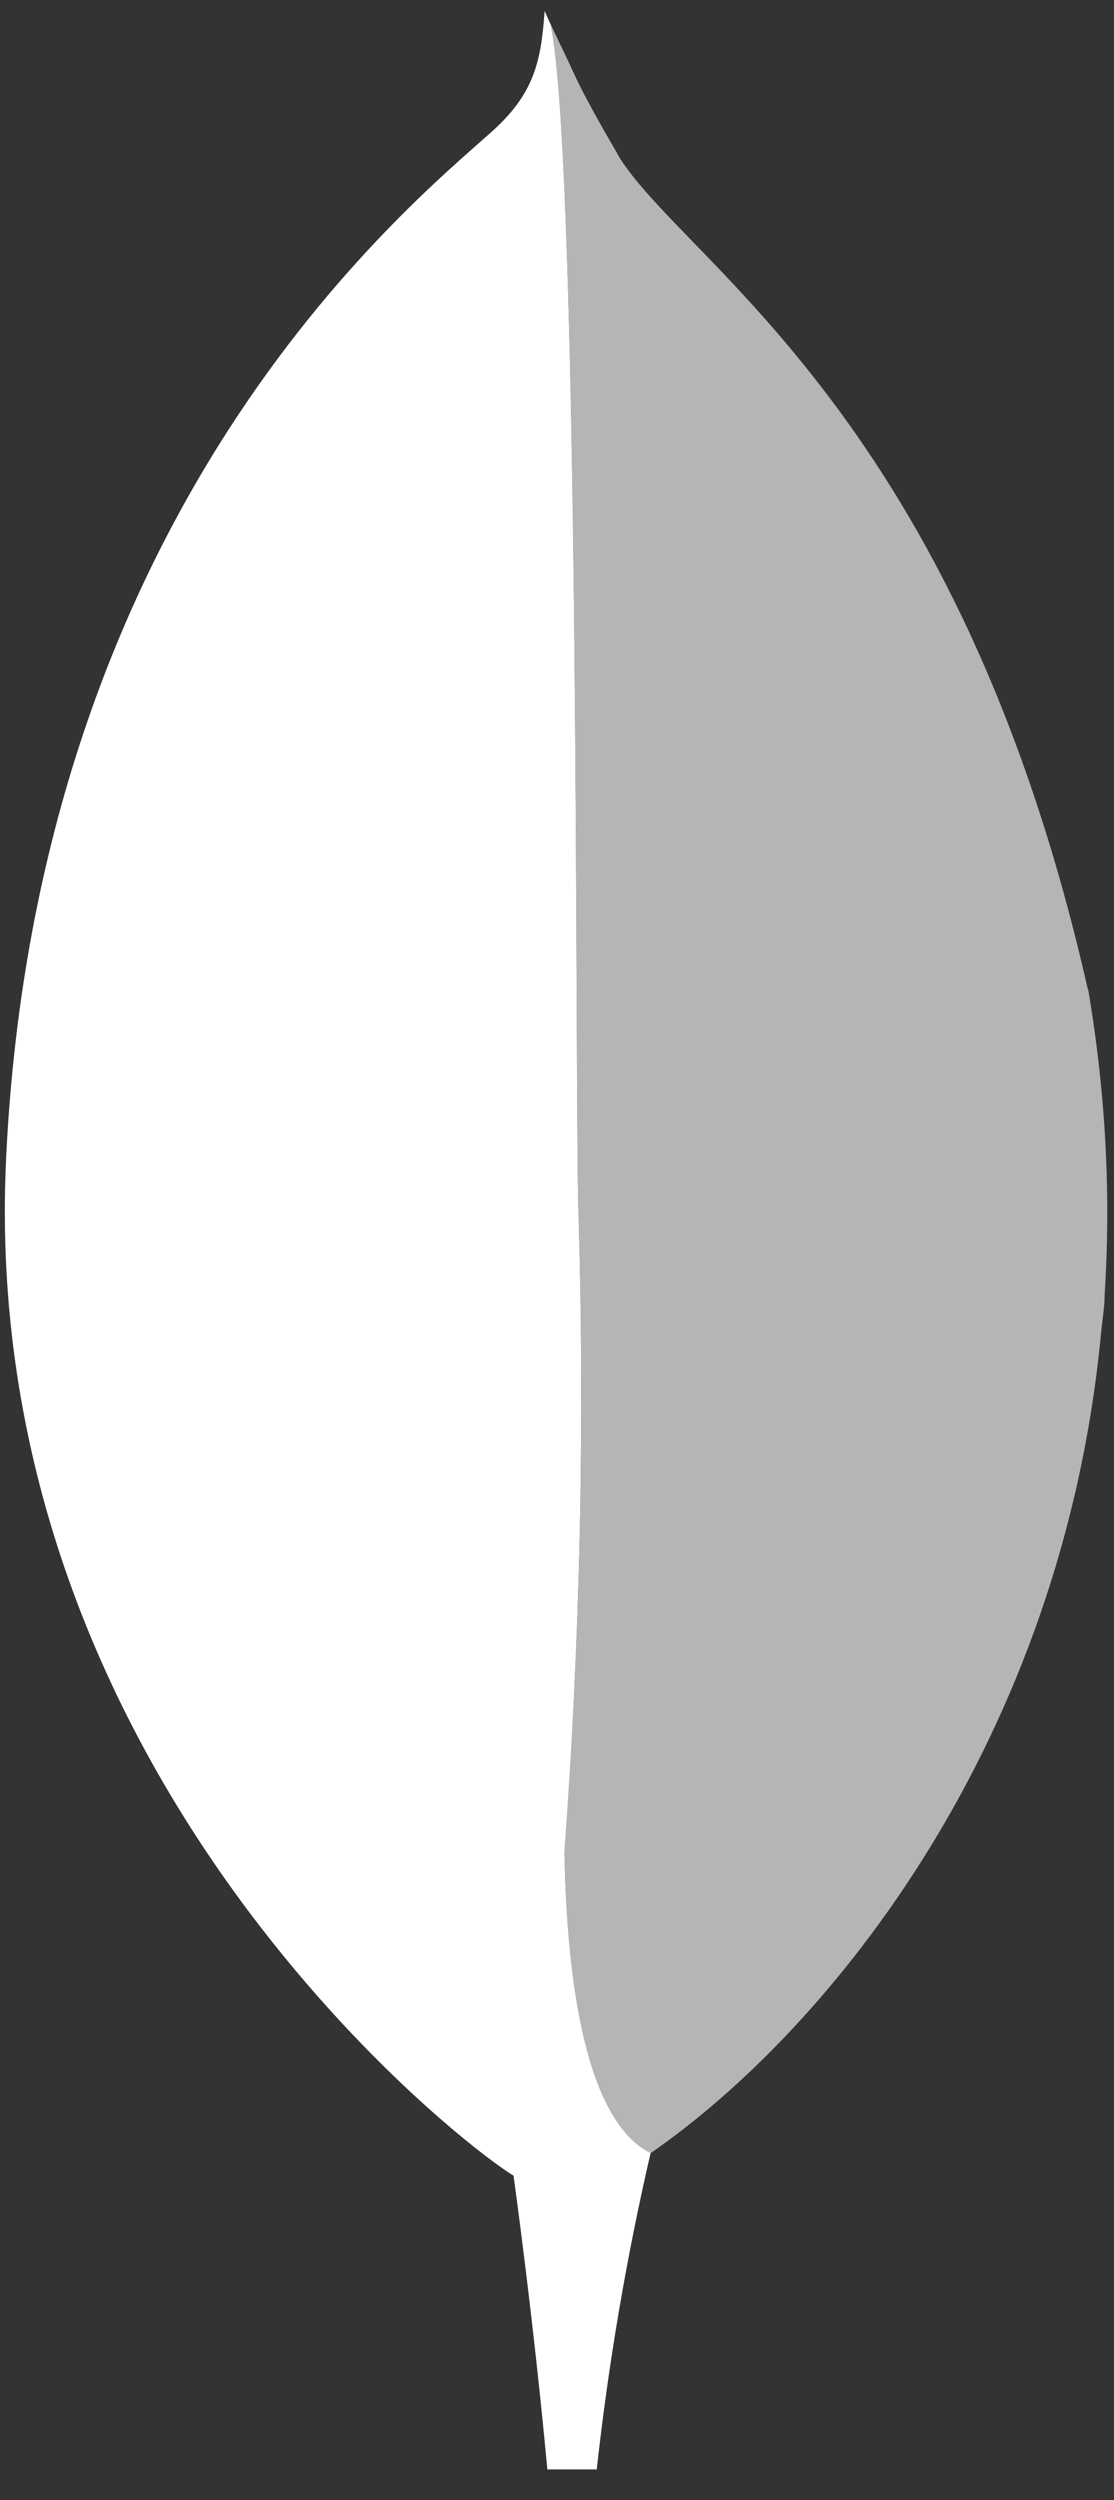
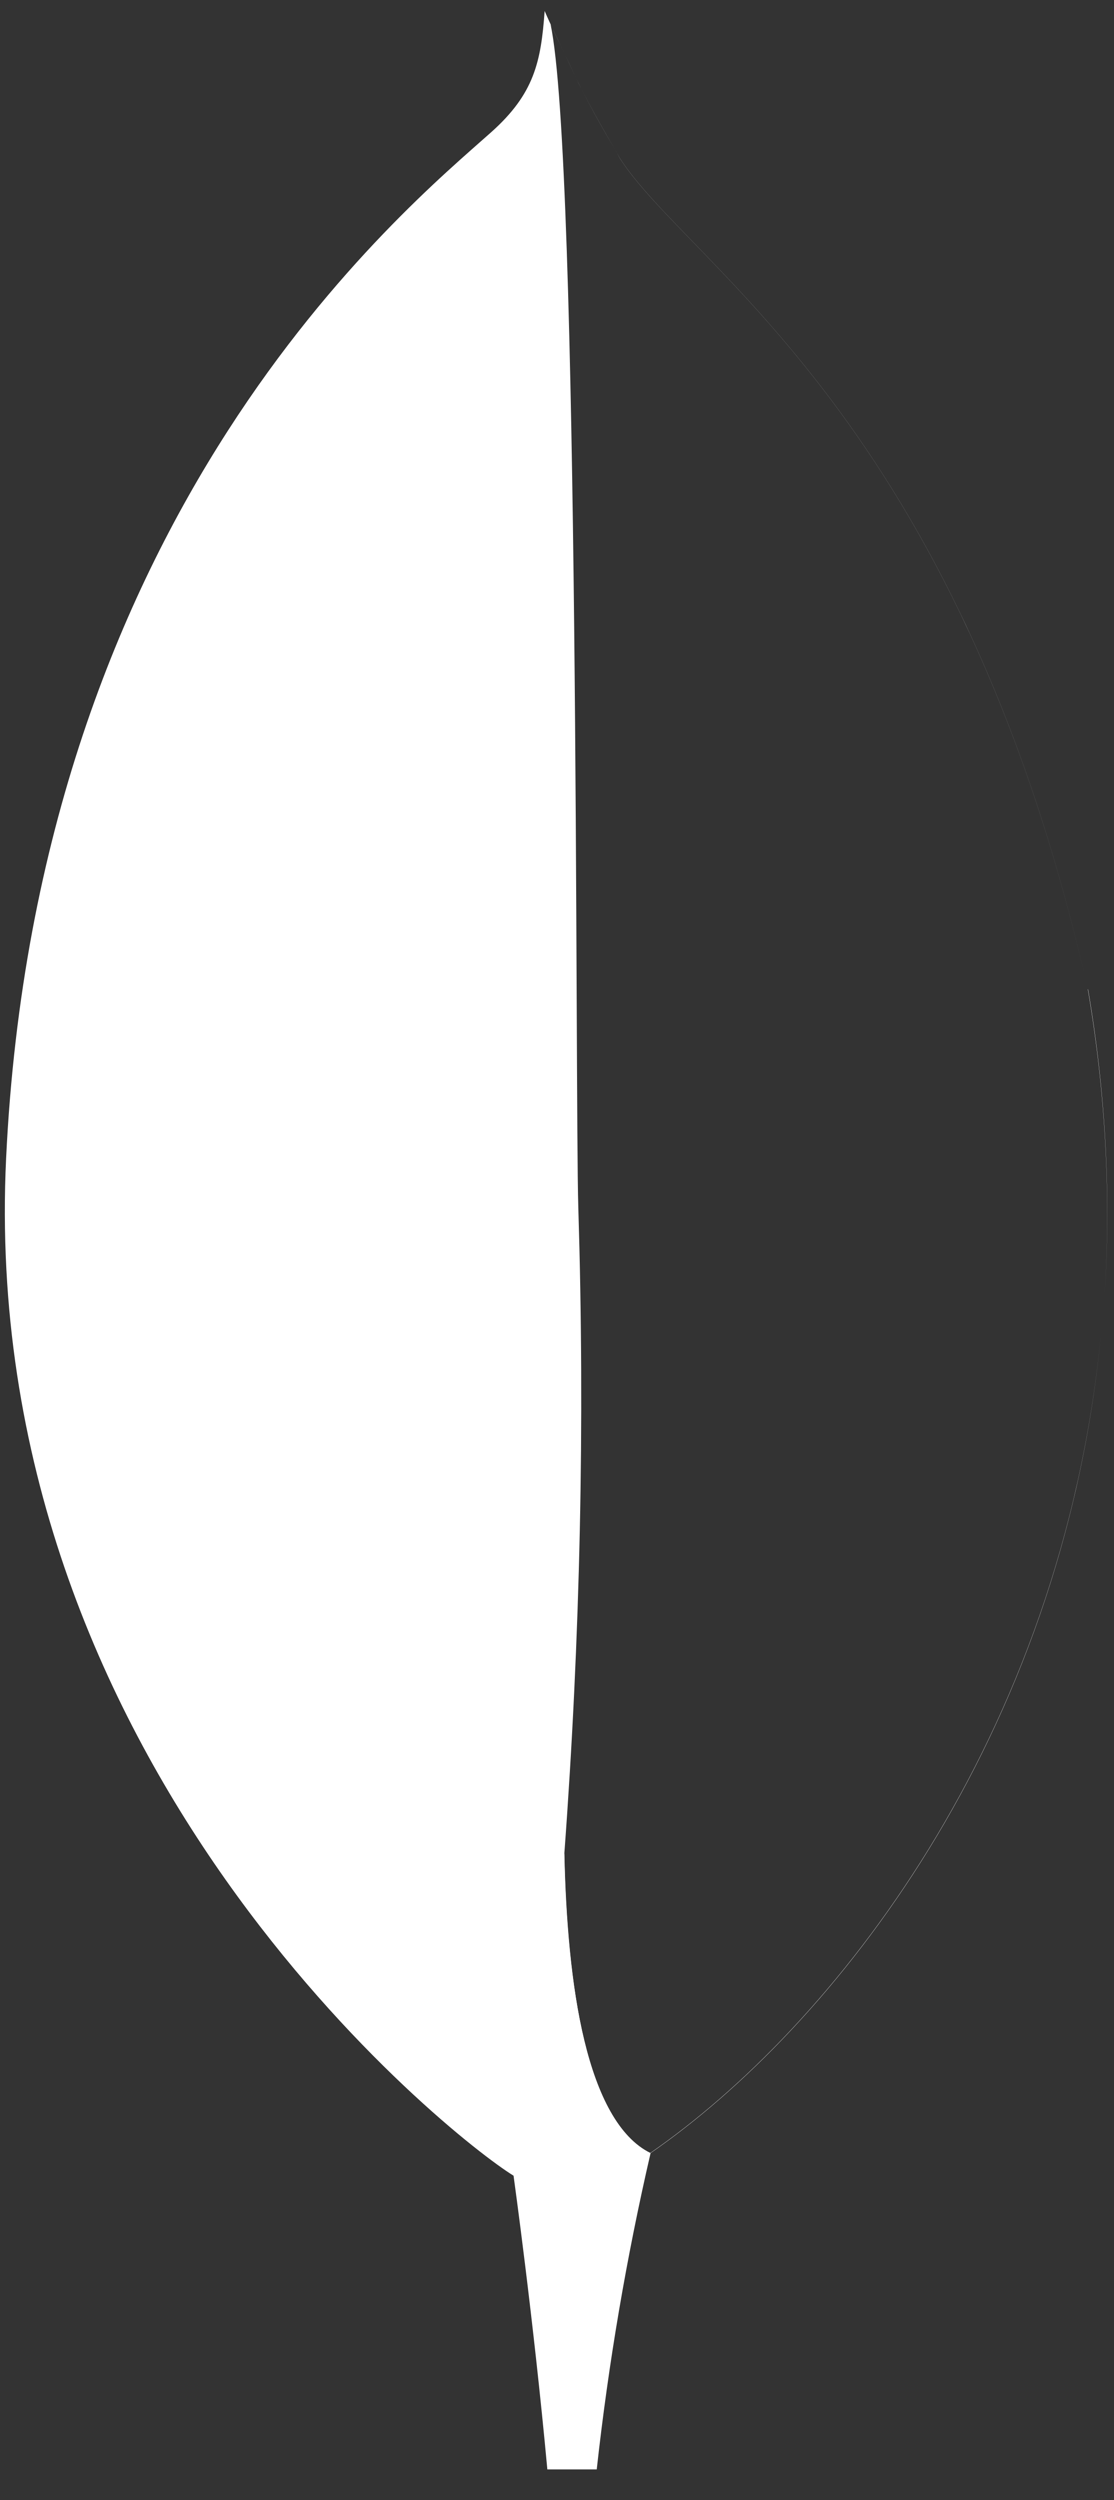
<svg xmlns="http://www.w3.org/2000/svg" width="33" height="74" viewBox="0 0 33 74" fill="none">
  <rect x="0" y="0" width="33" height="74" fill="#333333" stroke="none" />
  <path d="M16.715 54.855C16.362 59.289 16.109 61.866 15.213 64.4C15.213 64.4 15.801 68.621 16.214 73.094H17.677C18.025 69.944 18.558 66.818 19.272 63.731C17.379 62.799 16.788 58.745 16.715 54.854V54.855Z" fill="white" />
  <path d="M32.721 38.357C32.906 35.513 32.778 32.486 32.232 29.284H32.225C32.773 32.487 32.904 35.514 32.721 38.357Z" fill="white" />
-   <path d="M32.716 38.542C32.694 38.857 32.645 39.156 32.616 39.466C32.645 39.156 32.694 38.857 32.716 38.542Z" fill="white" />
  <path d="M17.215 2.617C17.529 3.231 17.867 3.833 18.218 4.427C17.869 3.832 17.53 3.231 17.215 2.617Z" fill="white" />
  <path d="M16.718 54.854C17.19 48.493 17.328 42.112 17.131 35.736C17.031 32.391 17.178 4.752 16.307 0.706C16.44 1.012 16.595 1.309 16.737 1.612C16.534 1.184 16.321 0.761 16.134 0.325C16.026 1.827 15.828 2.774 14.551 3.913C11.987 6.199 1.097 15.073 0.181 34.289C-0.673 52.205 13.352 63.253 15.205 64.395C16.63 65.096 18.365 64.41 19.211 63.766L19.262 63.729C17.355 62.837 16.802 58.706 16.718 54.854Z" fill="white" />
  <path d="M32.225 29.284C28.394 12.372 20.401 7.869 18.363 4.684C18.312 4.6 18.269 4.512 18.219 4.427C18.269 4.512 18.312 4.602 18.363 4.687C20.401 7.87 28.391 12.372 32.225 29.284V29.284Z" fill="white" />
  <path d="M16.737 1.612C16.897 1.947 17.045 2.287 17.215 2.617C17.046 2.287 16.895 1.947 16.737 1.612Z" fill="white" />
  <path d="M19.262 63.729L19.269 63.733C24.618 60.035 31.47 51.512 32.616 39.466C31.462 51.507 24.613 60.033 19.262 63.729H19.262Z" fill="white" />
  <path d="M32.721 38.357C32.718 38.417 32.72 38.482 32.716 38.542C32.72 38.482 32.718 38.417 32.721 38.357Z" fill="white" />
-   <path opacity="0.64" d="M32.616 39.466C32.645 39.156 32.694 38.857 32.716 38.542C32.72 38.482 32.718 38.417 32.721 38.357C32.904 35.514 32.773 32.487 32.225 29.284C28.391 12.372 20.401 7.87 18.363 4.687C18.312 4.602 18.269 4.513 18.219 4.427C17.867 3.833 17.53 3.231 17.215 2.617C17.046 2.287 16.897 1.947 16.738 1.612C16.595 1.309 16.441 1.012 16.307 0.706C17.178 4.752 17.031 32.391 17.131 35.736C17.329 42.112 17.191 48.493 16.718 54.854C16.803 58.705 17.356 62.837 19.262 63.729C24.613 60.033 31.463 51.507 32.616 39.466H32.616Z" fill="white" />
</svg>